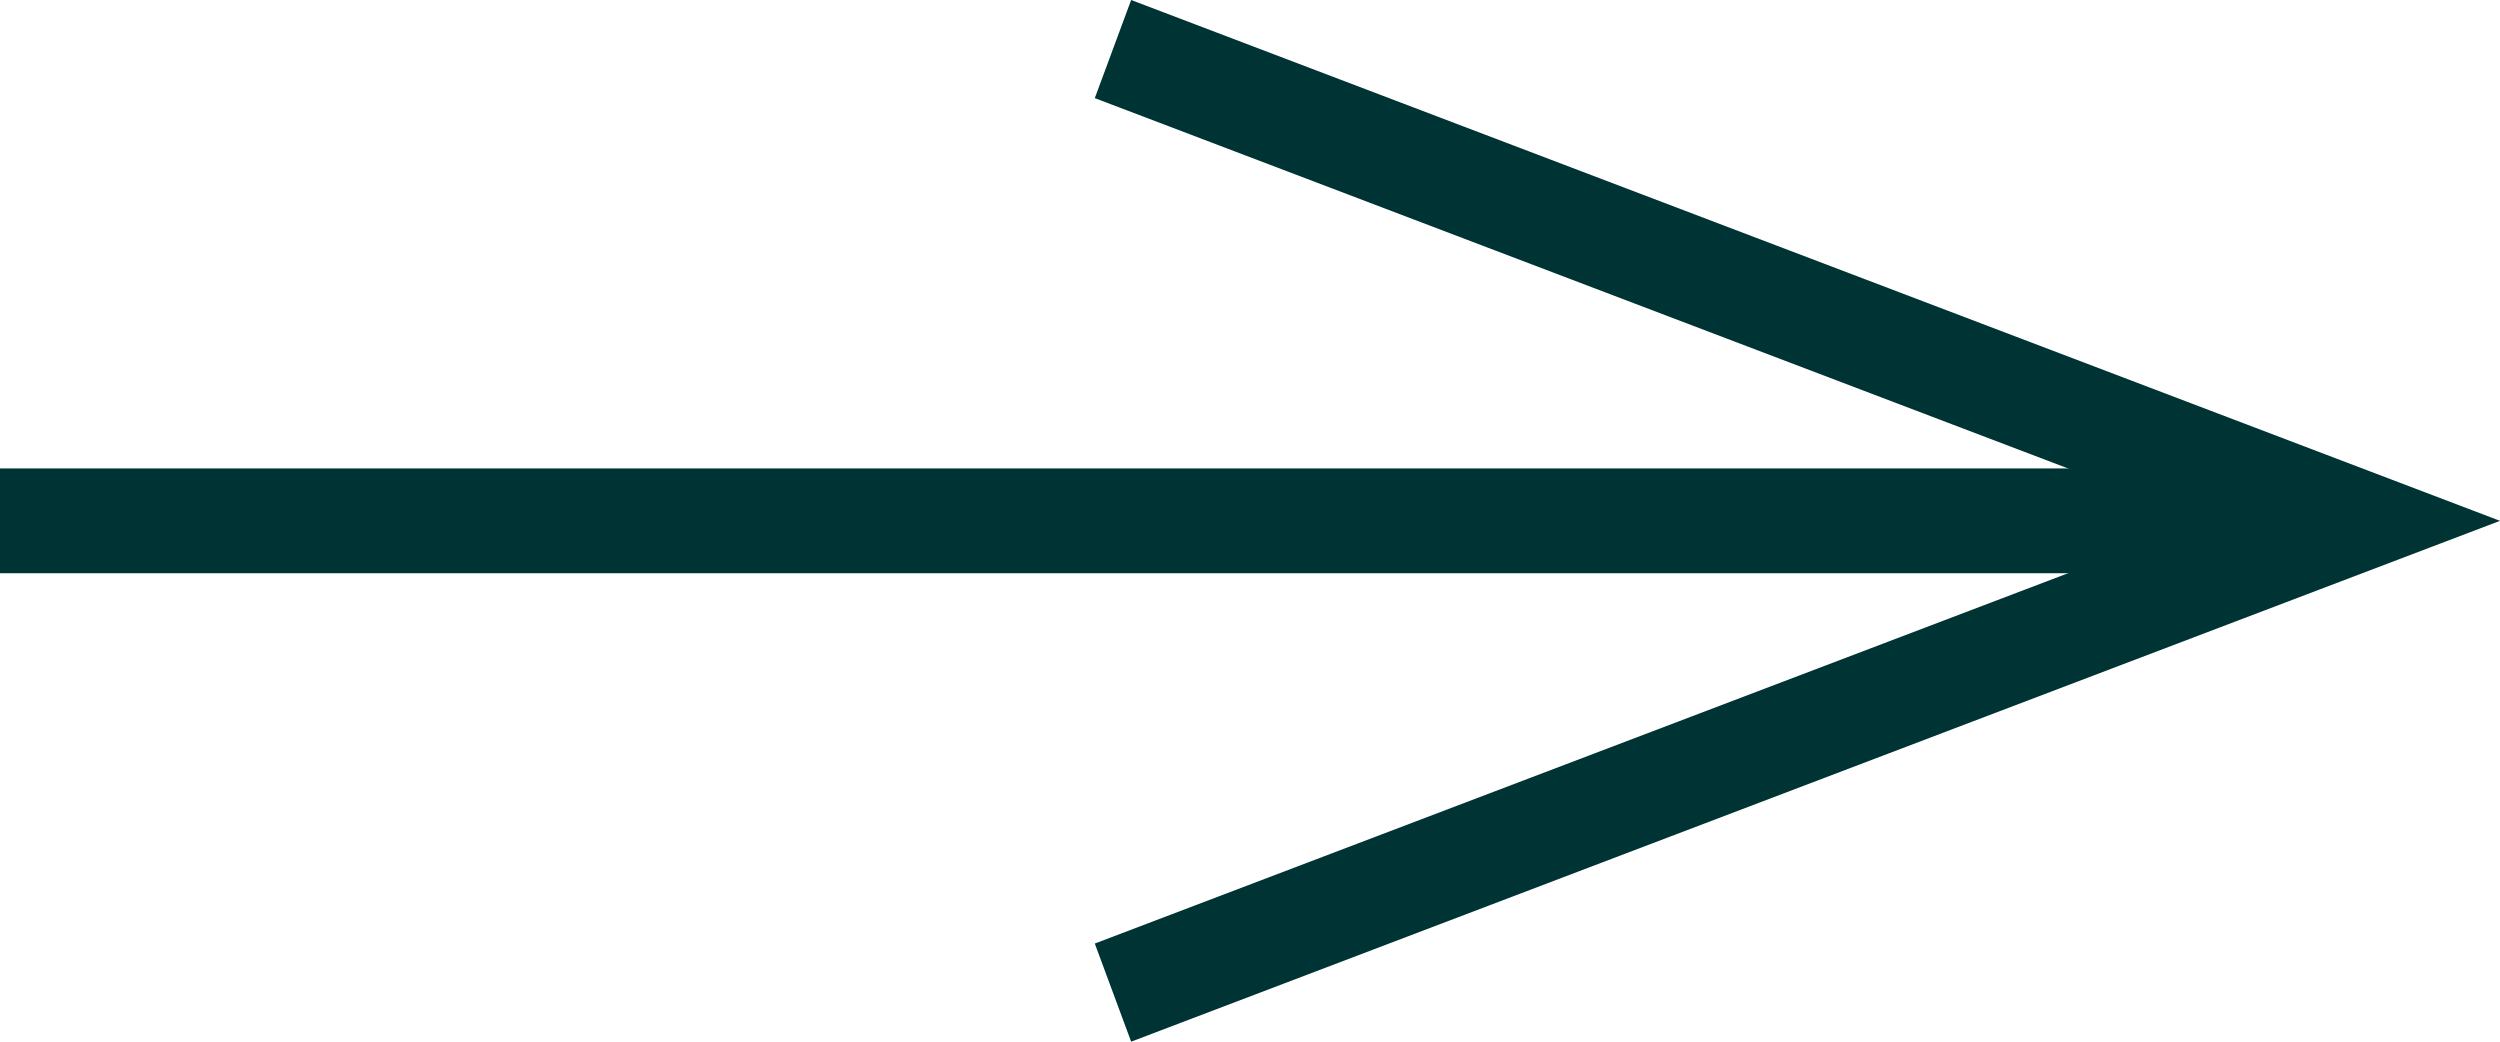
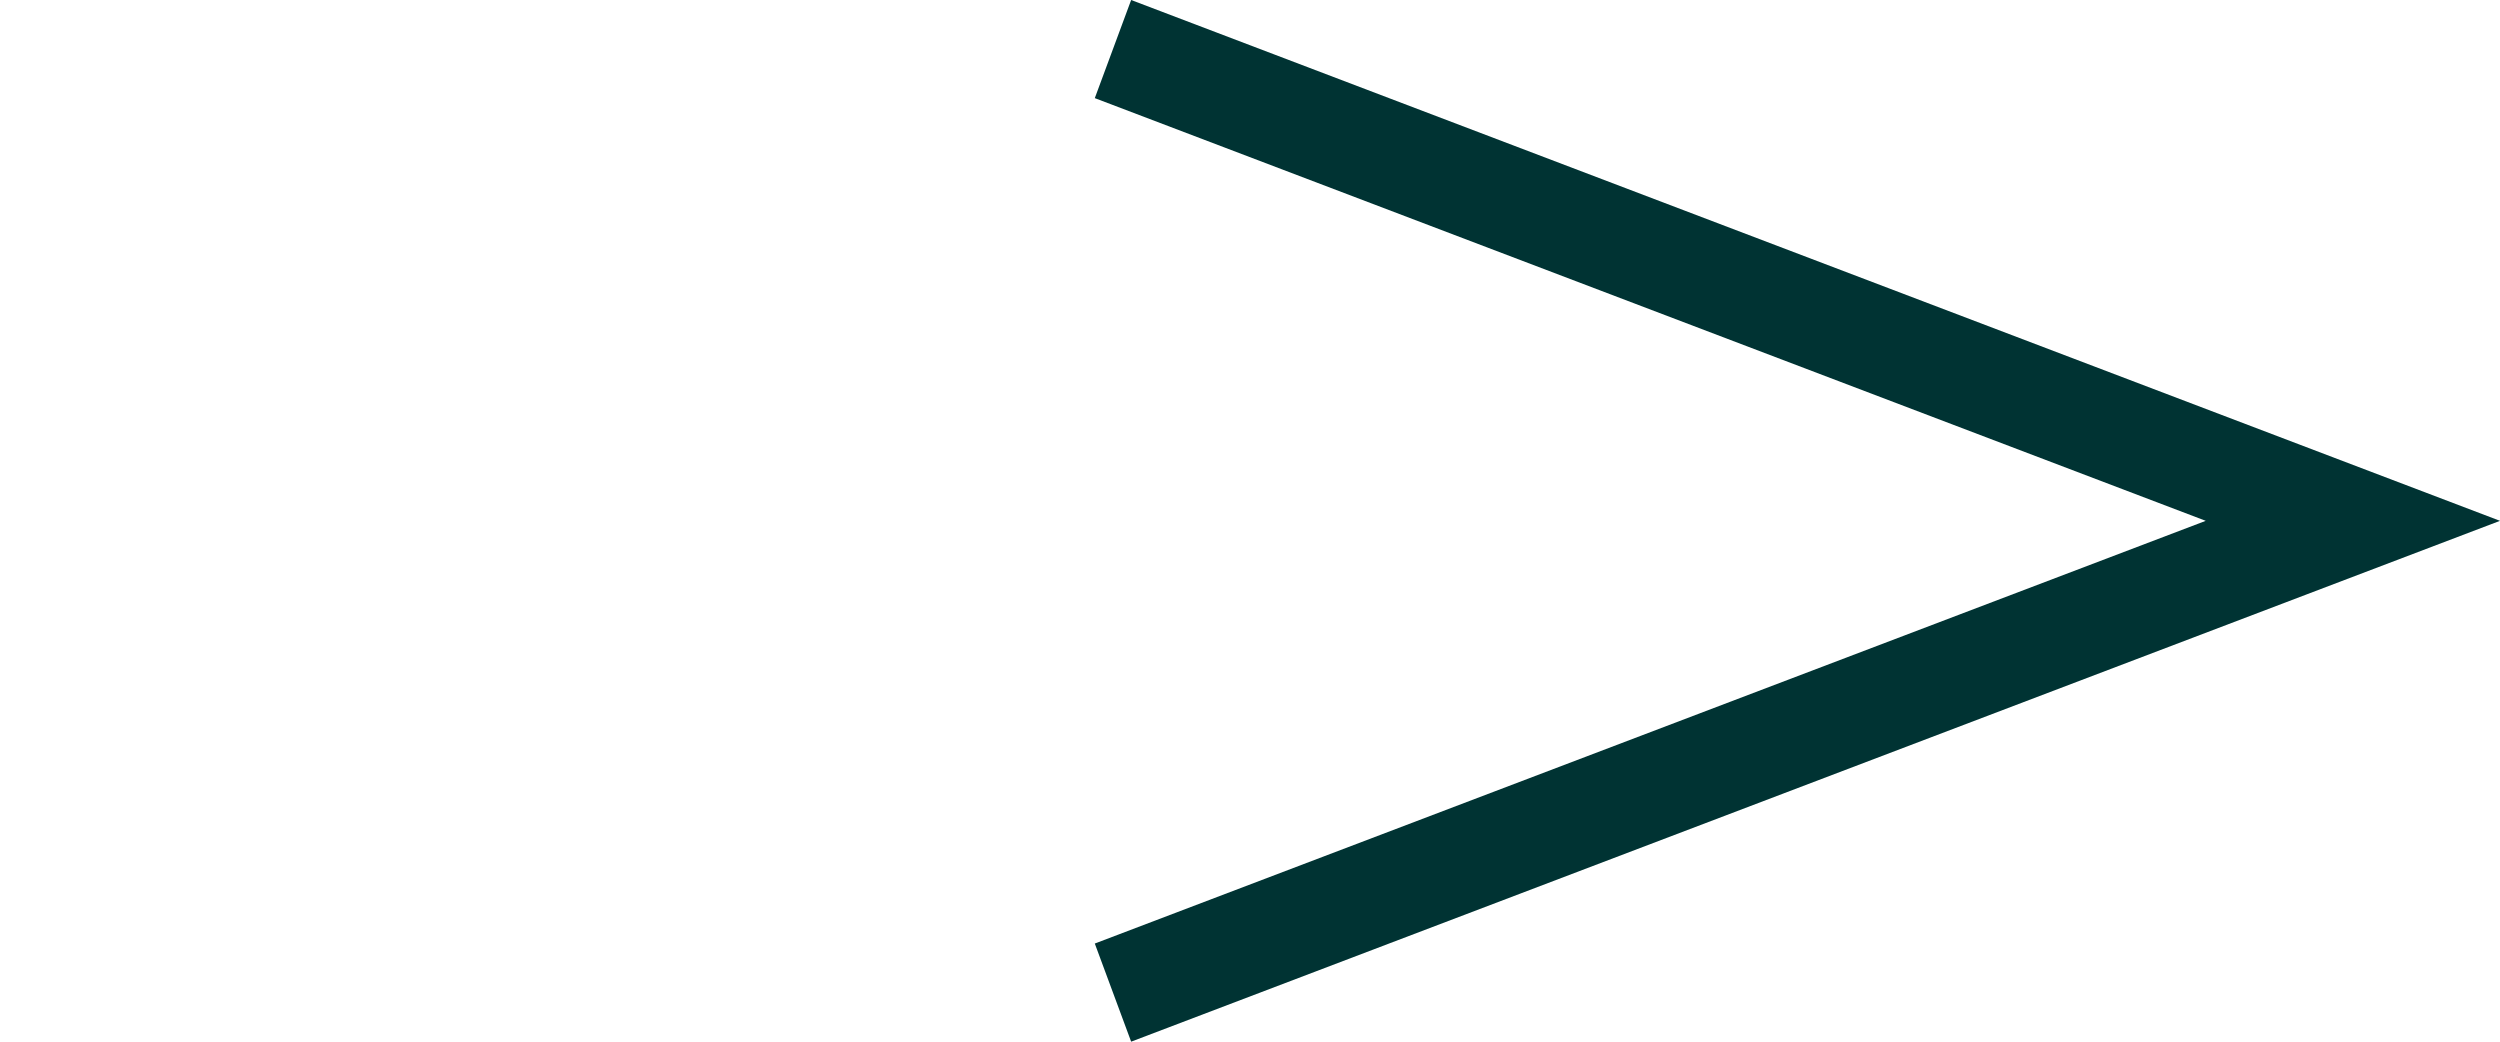
<svg xmlns="http://www.w3.org/2000/svg" width="24" height="10" viewBox="0 0 24 10" fill="none">
-   <path fill-rule="evenodd" clip-rule="evenodd" d="M21.596 5.503L3.93114e-07 5.503L4.81097e-07 4.497L21.596 4.497L21.596 5.503Z" fill="#003333" />
  <path fill-rule="evenodd" clip-rule="evenodd" d="M24 5L10.859 10L10.51 9.058L21.175 5L10.51 0.942L10.859 -1.14885e-06L24 5Z" fill="#003333" />
</svg>